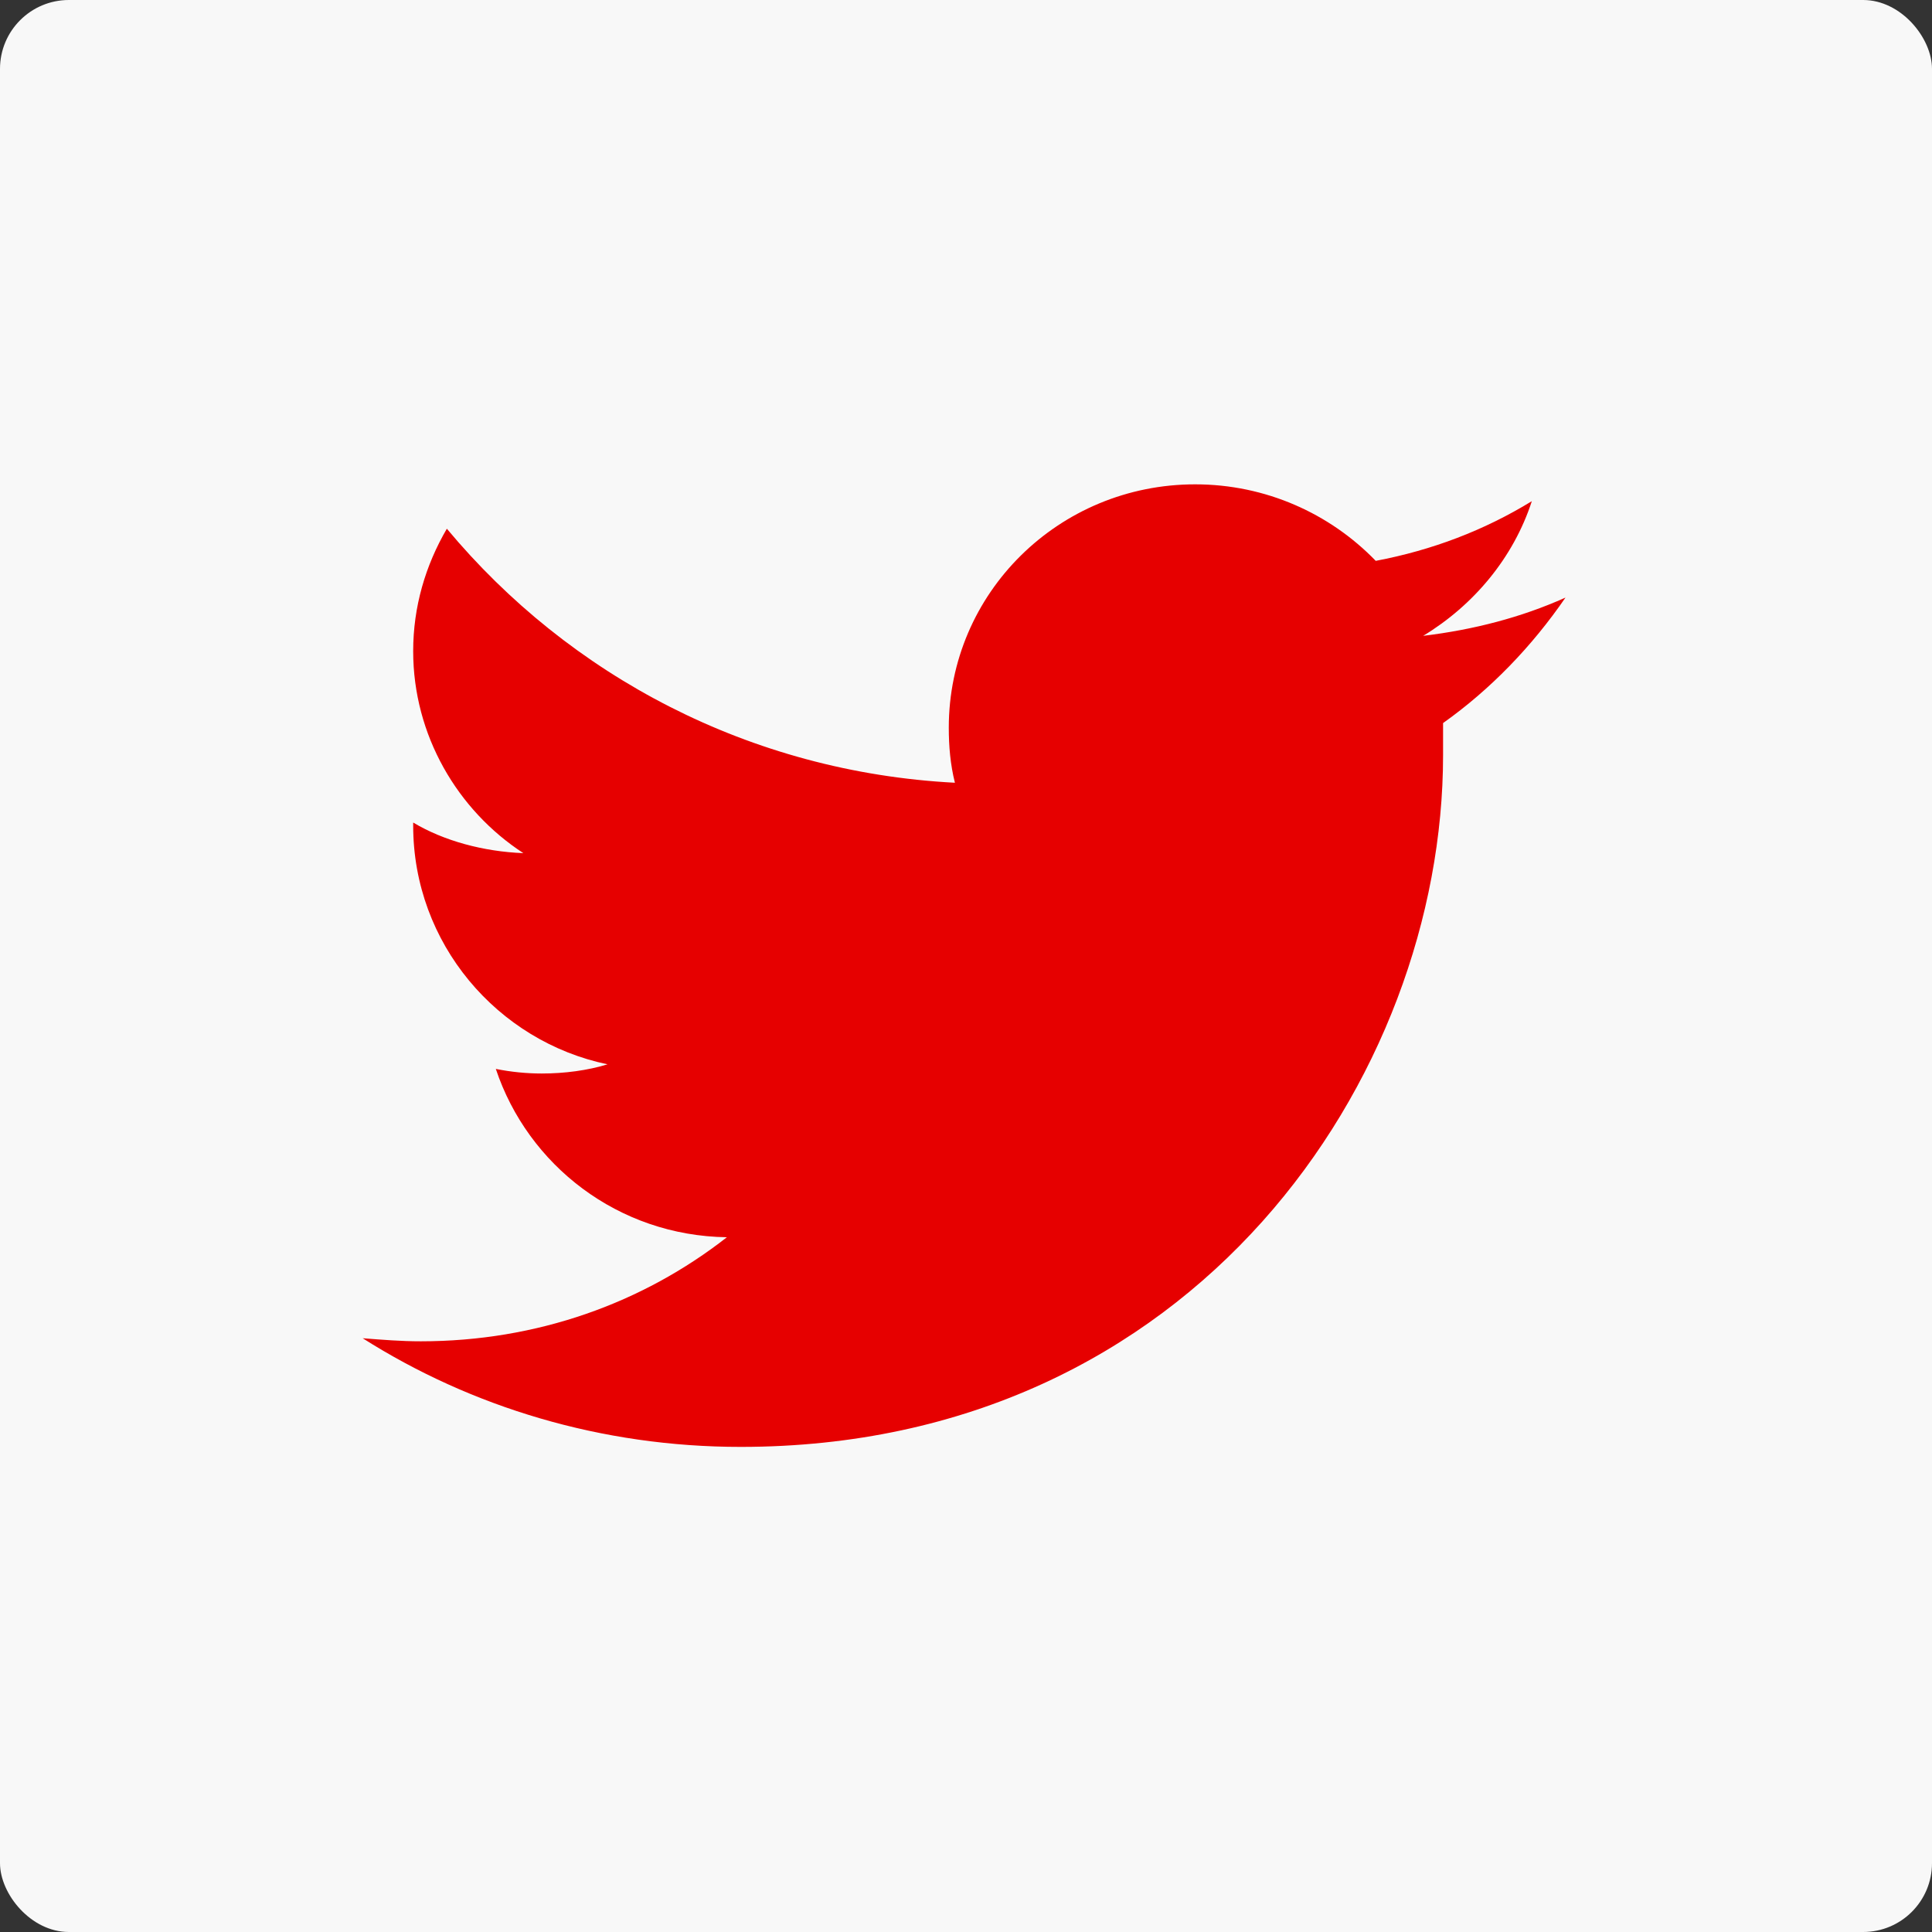
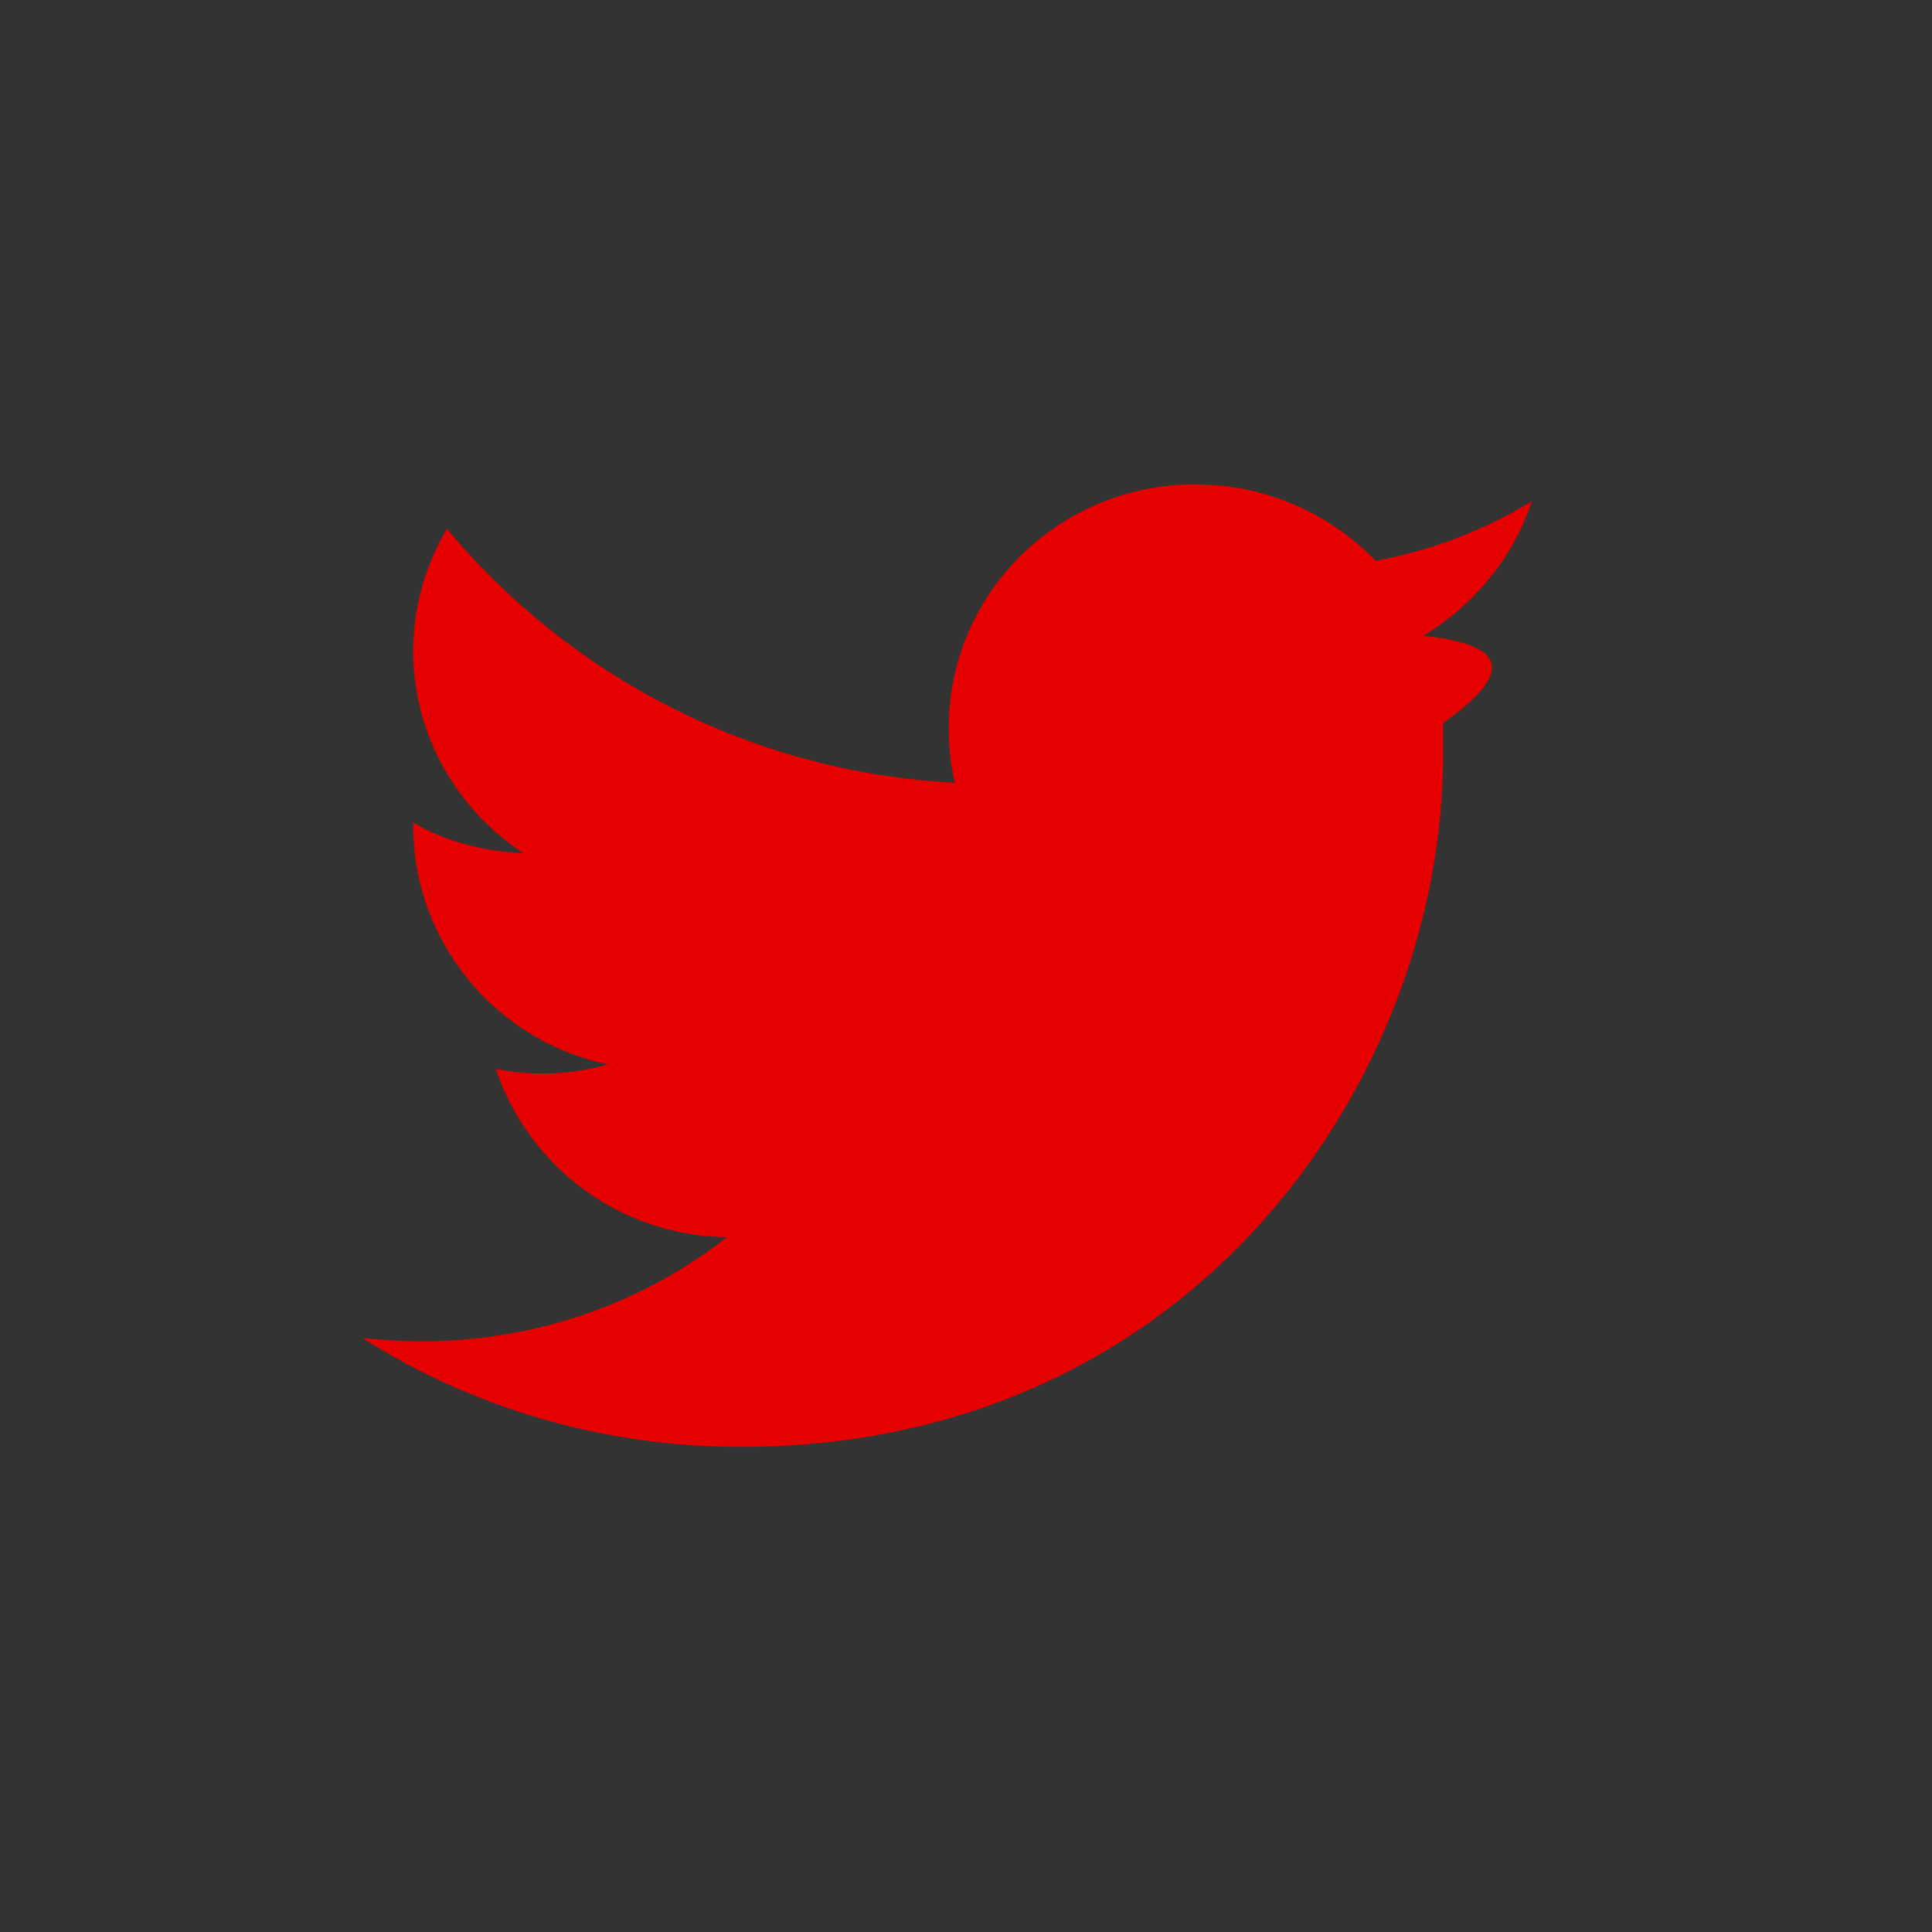
<svg xmlns="http://www.w3.org/2000/svg" width="505px" height="505px" viewBox="0 0 505 505" version="1.1">
  <rect x="0" y="0" width="505" height="505" fill="#333333" stroke="none" />
  <g id="Page-1" stroke="none" stroke-width="1" fill="none" fill-rule="evenodd">
    <g id="007-twitter-1" fill-rule="nonzero">
-       <rect id="Rectangle" fill="#F8F8F8" x="0" y="0" width="505" height="505" rx="18" />
-       <path d="M377.2,189 C377.2,191.8 377.2,194.6 377.2,197.4 C377.2,281.4 312.4,378.2 193.6,378.2 C157.2,378.2 123.2,367.8 94.8,349.8 C100,350.2 104.8,350.6 110,350.6 C140.4,350.6 168,340.6 190,323.4 C161.6,323 138,304.6 129.6,279.4 C133.6,280.2 137.6,280.6 141.6,280.6 C147.6,280.6 153.6,279.8 158.8,278.2 C130,272.2 108,246.6 108,215.8 L108,215 C116,219.8 126.4,222.6 136.8,223 C119.6,211.8 108,192.2 108,170.2 C108,158.6 111.2,147.8 116.8,138.2 C148.8,176.6 196,201.8 249.6,204.6 C248.4,199.8 248,195 248,190.2 C248,155 276.8,126.6 312.4,126.6 C330.8,126.6 347.6,134.2 359.6,146.6 C374.4,143.8 388,138.6 400.4,131 C395.6,145.8 385.2,158.2 372,166.2 C385.2,164.6 397.6,161.4 409.2,156.2 C400.4,169 389.6,180.2 377.2,189 Z" id="Path" fill="#E60000" />
+       <path d="M377.2,189 C377.2,191.8 377.2,194.6 377.2,197.4 C377.2,281.4 312.4,378.2 193.6,378.2 C157.2,378.2 123.2,367.8 94.8,349.8 C100,350.2 104.8,350.6 110,350.6 C140.4,350.6 168,340.6 190,323.4 C161.6,323 138,304.6 129.6,279.4 C133.6,280.2 137.6,280.6 141.6,280.6 C147.6,280.6 153.6,279.8 158.8,278.2 C130,272.2 108,246.6 108,215.8 L108,215 C116,219.8 126.4,222.6 136.8,223 C119.6,211.8 108,192.2 108,170.2 C108,158.6 111.2,147.8 116.8,138.2 C148.8,176.6 196,201.8 249.6,204.6 C248.4,199.8 248,195 248,190.2 C248,155 276.8,126.6 312.4,126.6 C330.8,126.6 347.6,134.2 359.6,146.6 C374.4,143.8 388,138.6 400.4,131 C395.6,145.8 385.2,158.2 372,166.2 C400.4,169 389.6,180.2 377.2,189 Z" id="Path" fill="#E60000" />
    </g>
  </g>
</svg>